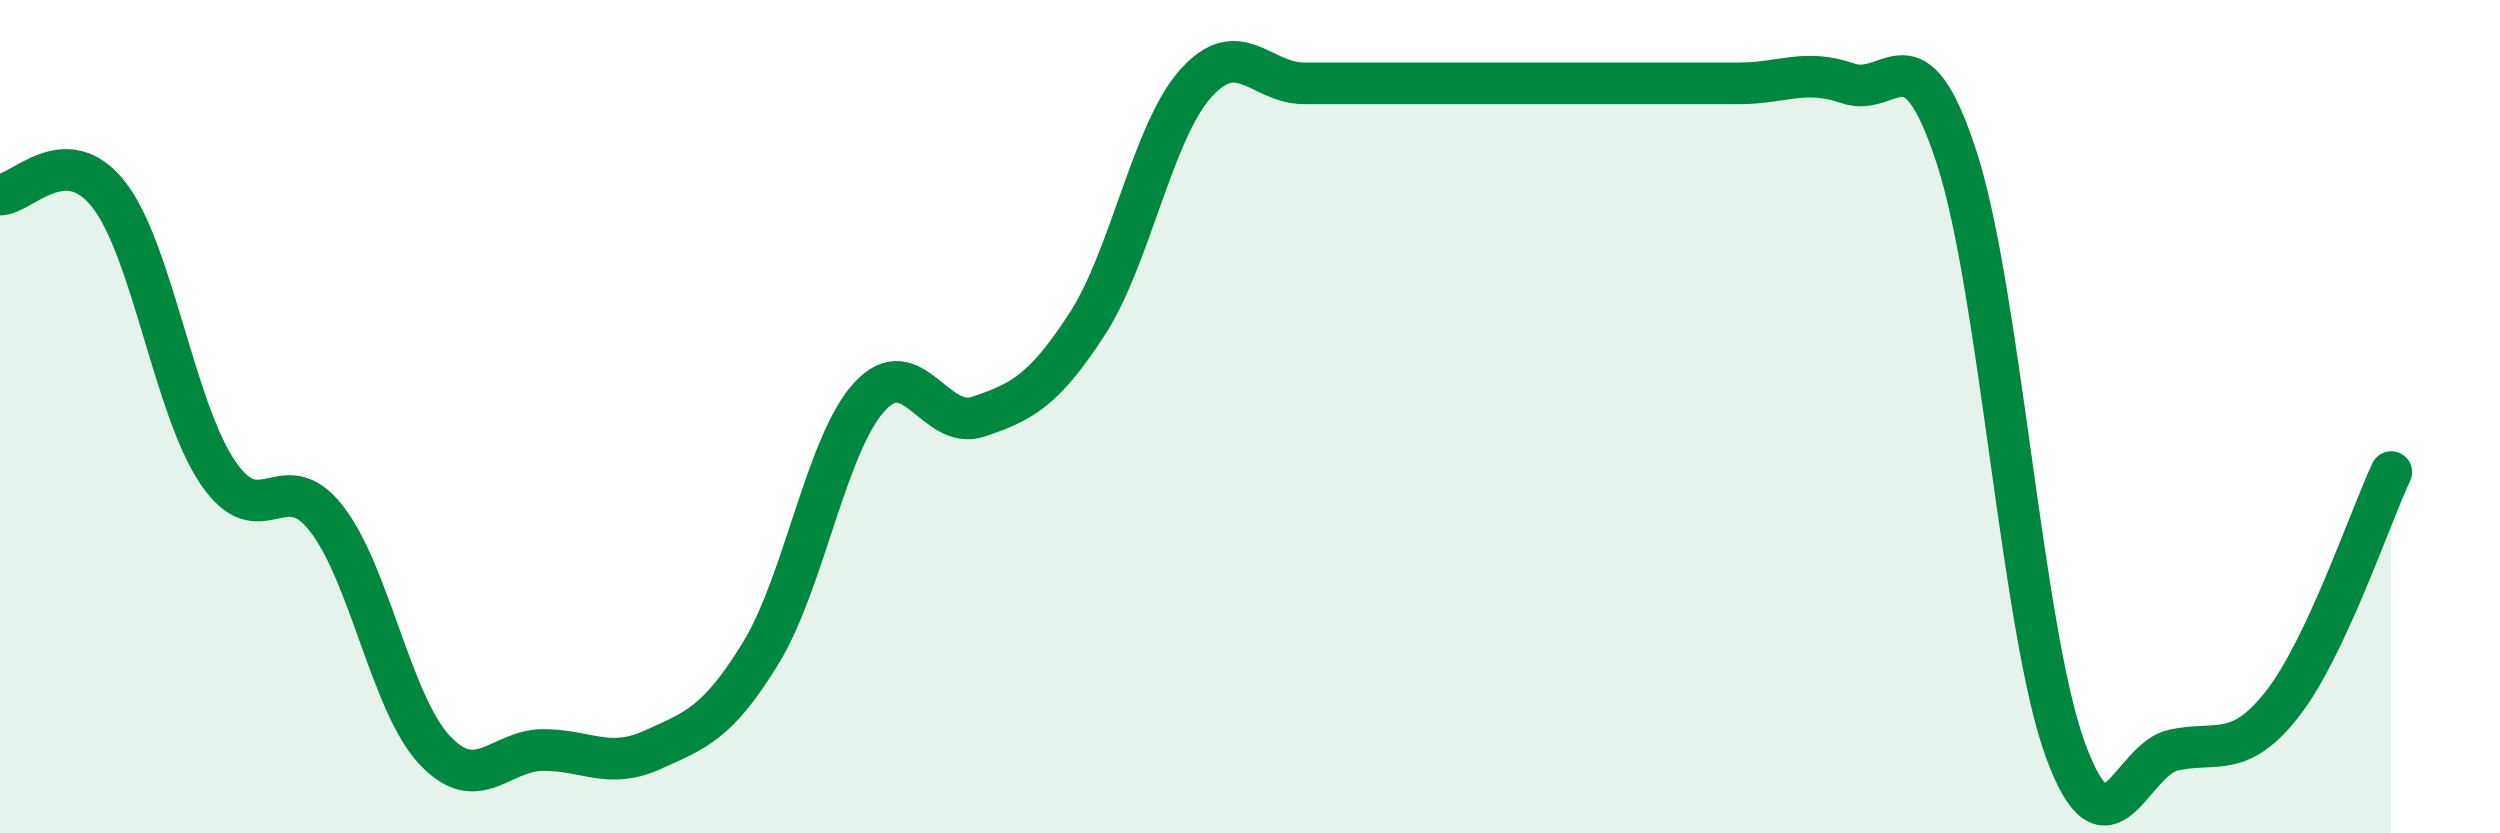
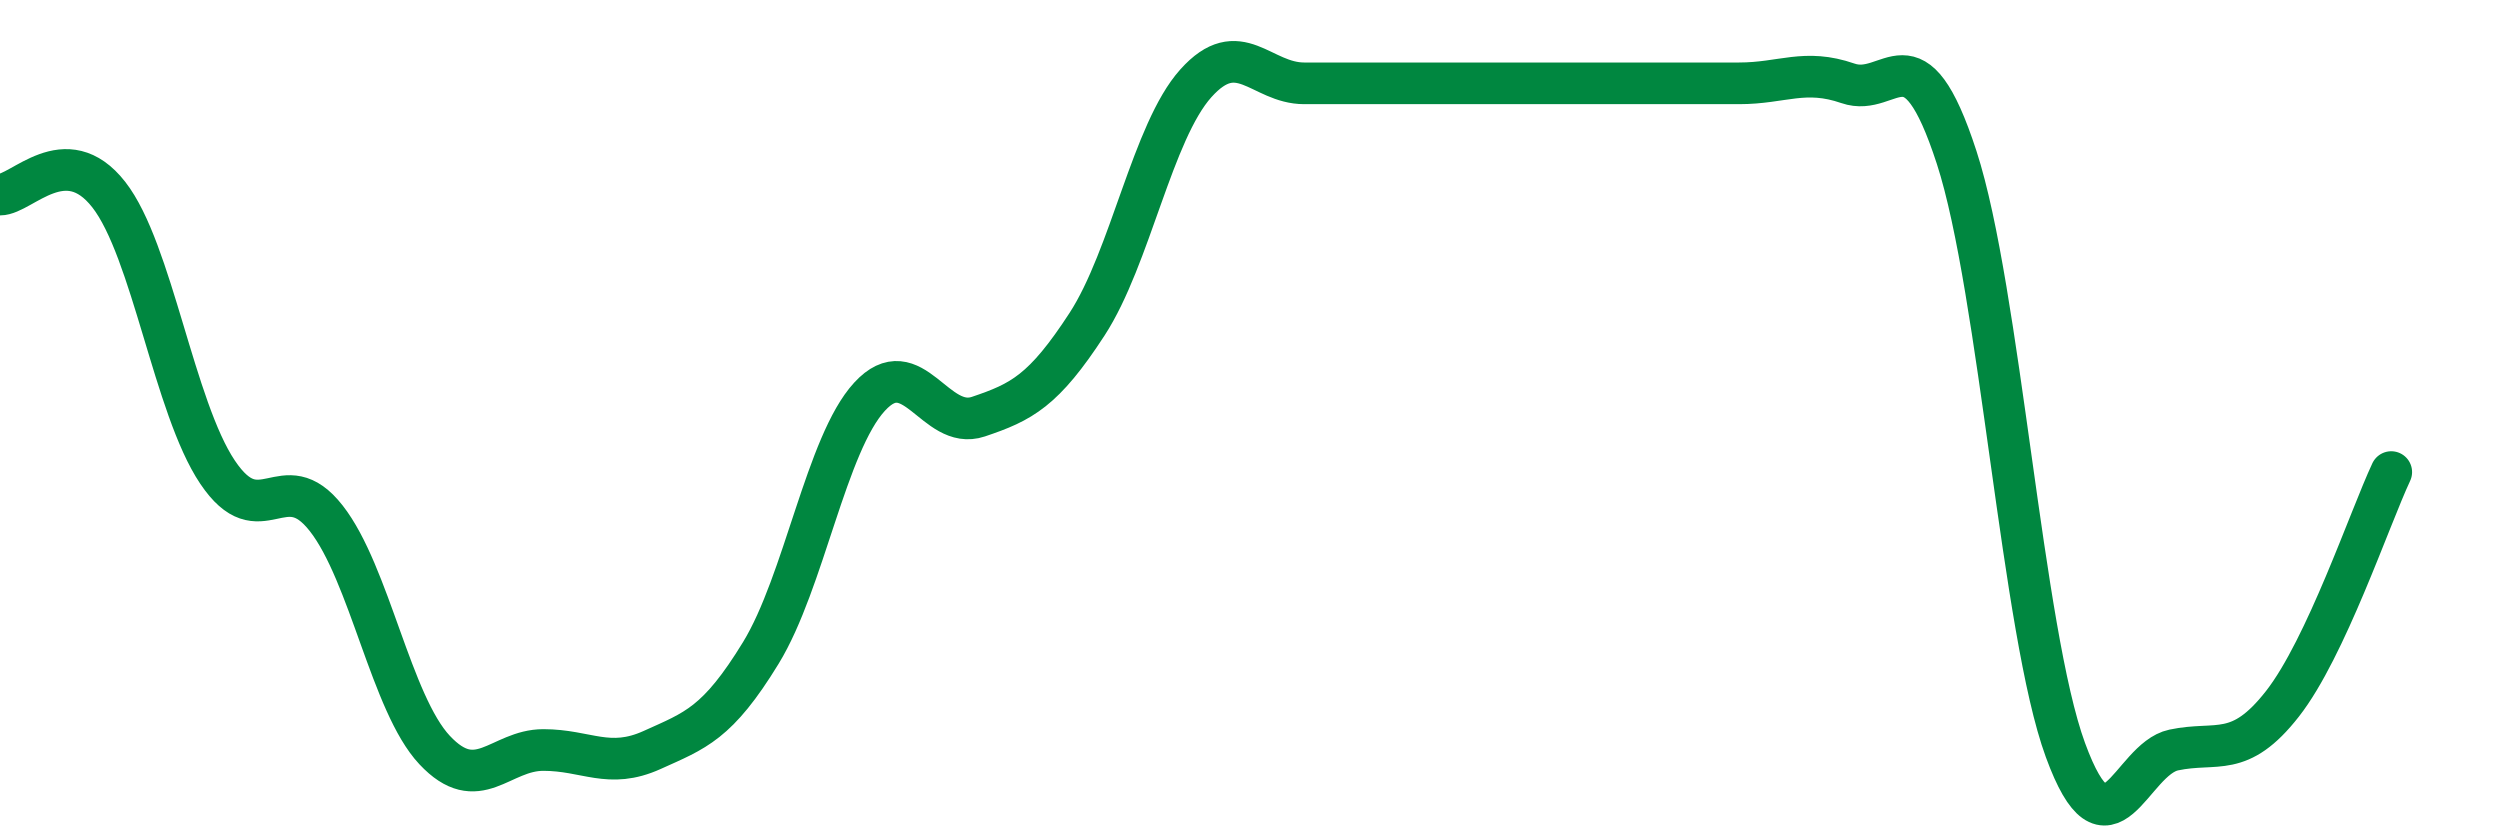
<svg xmlns="http://www.w3.org/2000/svg" width="60" height="20" viewBox="0 0 60 20">
-   <path d="M 0,4.67 C 0.52,4.67 1.57,3.34 2.61,4.67 C 3.65,6 4.18,9.78 5.22,11.33 C 6.26,12.88 6.79,11.11 7.83,12.44 C 8.87,13.77 9.39,16.89 10.43,18 C 11.47,19.11 12,18 13.04,18 C 14.08,18 14.61,18.47 15.65,18 C 16.69,17.53 17.22,17.37 18.26,15.67 C 19.3,13.97 19.83,10.65 20.87,9.52 C 21.91,8.39 22.44,10.35 23.48,10 C 24.52,9.65 25.05,9.38 26.09,7.78 C 27.13,6.18 27.66,3.16 28.7,2 C 29.74,0.84 30.26,2 31.3,2 C 32.34,2 32.87,2 33.91,2 C 34.95,2 35.48,2 36.52,2 C 37.56,2 38.09,2 39.13,2 C 40.17,2 40.7,2 41.74,2 C 42.78,2 43.31,1.64 44.35,2 C 45.39,2.36 45.92,0.58 46.96,3.78 C 48,6.98 48.53,15.16 49.57,18 C 50.61,20.84 51.13,18.22 52.17,18 C 53.21,17.78 53.74,18.22 54.78,16.89 C 55.82,15.56 56.87,12.44 57.39,11.33L57.39 20L0 20Z" fill="#008740" opacity="0.1" stroke-linecap="round" stroke-linejoin="round" />
  <path d="M 0,4.67 C 0.52,4.67 1.57,3.34 2.61,4.67 C 3.65,6 4.18,9.78 5.22,11.33 C 6.26,12.88 6.79,11.11 7.83,12.44 C 8.87,13.77 9.39,16.89 10.43,18 C 11.47,19.11 12,18 13.04,18 C 14.08,18 14.61,18.47 15.65,18 C 16.69,17.53 17.22,17.37 18.26,15.67 C 19.3,13.97 19.83,10.65 20.87,9.52 C 21.91,8.39 22.44,10.35 23.48,10 C 24.52,9.65 25.05,9.38 26.09,7.78 C 27.13,6.18 27.66,3.16 28.7,2 C 29.74,0.84 30.26,2 31.3,2 C 32.34,2 32.87,2 33.91,2 C 34.95,2 35.48,2 36.52,2 C 37.56,2 38.09,2 39.13,2 C 40.17,2 40.7,2 41.74,2 C 42.78,2 43.31,1.64 44.35,2 C 45.39,2.36 45.92,0.58 46.96,3.78 C 48,6.98 48.53,15.16 49.57,18 C 50.61,20.84 51.13,18.22 52.17,18 C 53.21,17.78 53.74,18.22 54.78,16.89 C 55.82,15.56 56.87,12.44 57.39,11.33" stroke="#008740" stroke-width="1" fill="none" stroke-linecap="round" stroke-linejoin="round" />
</svg>